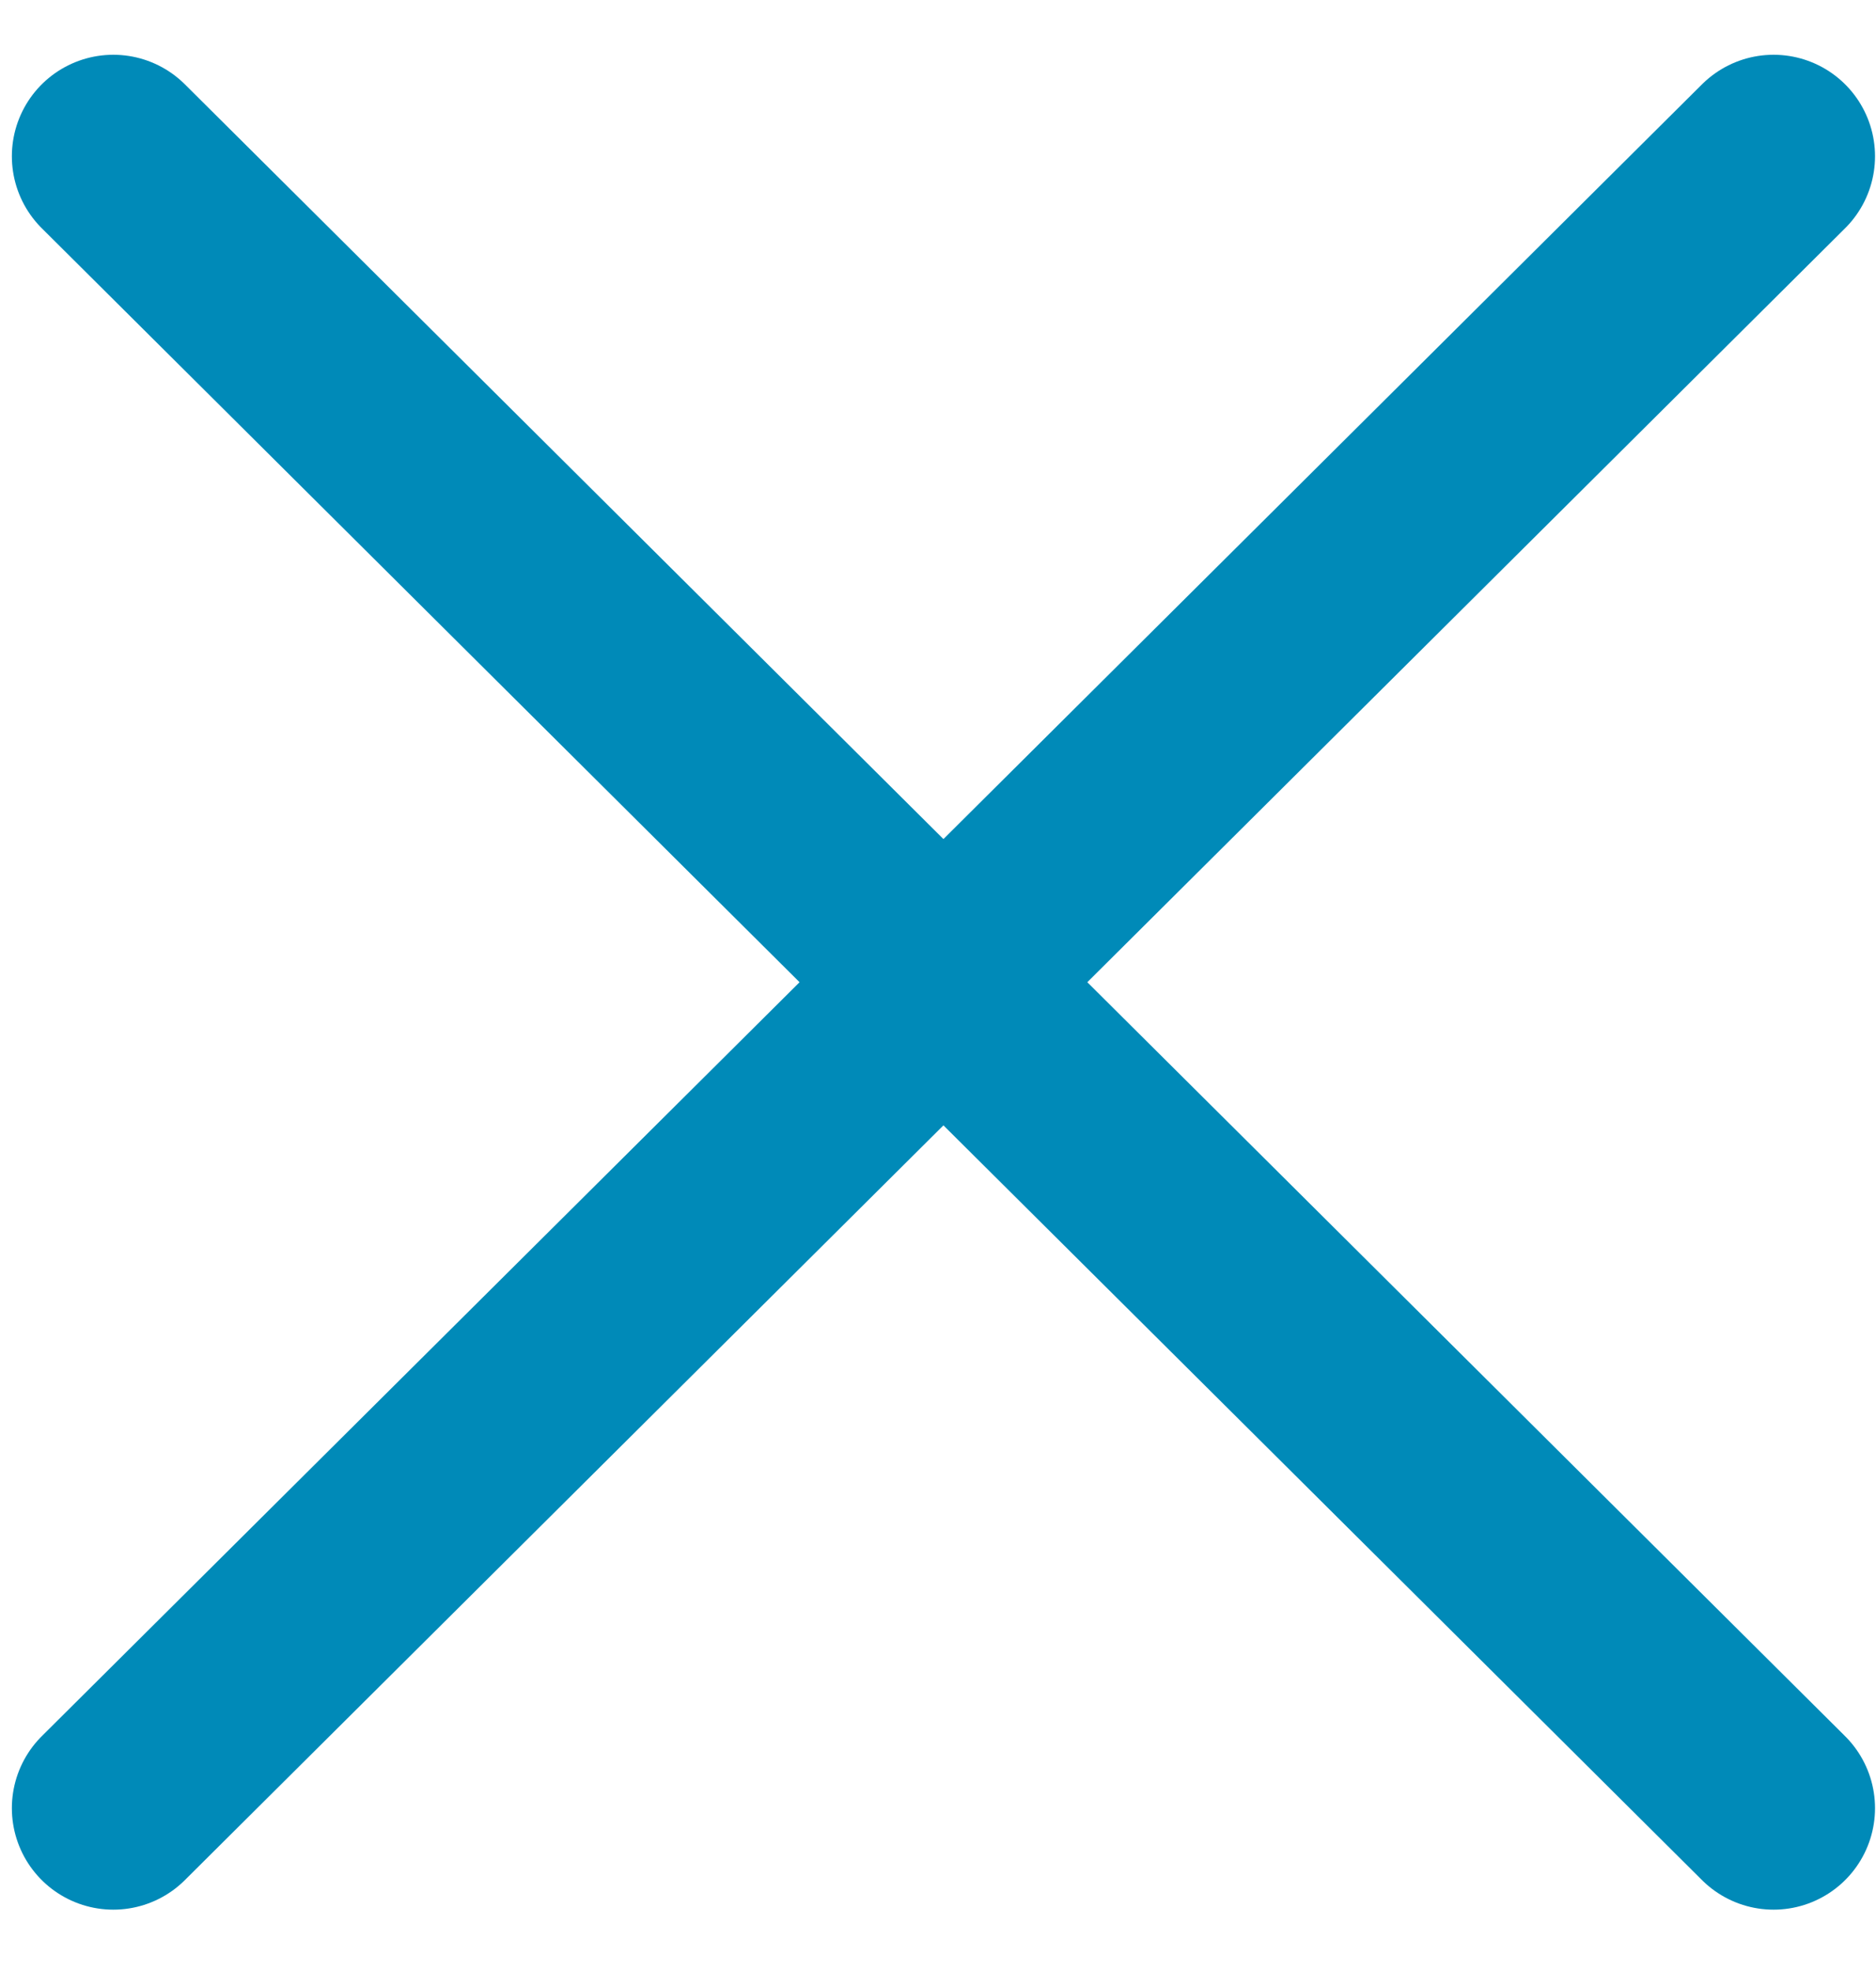
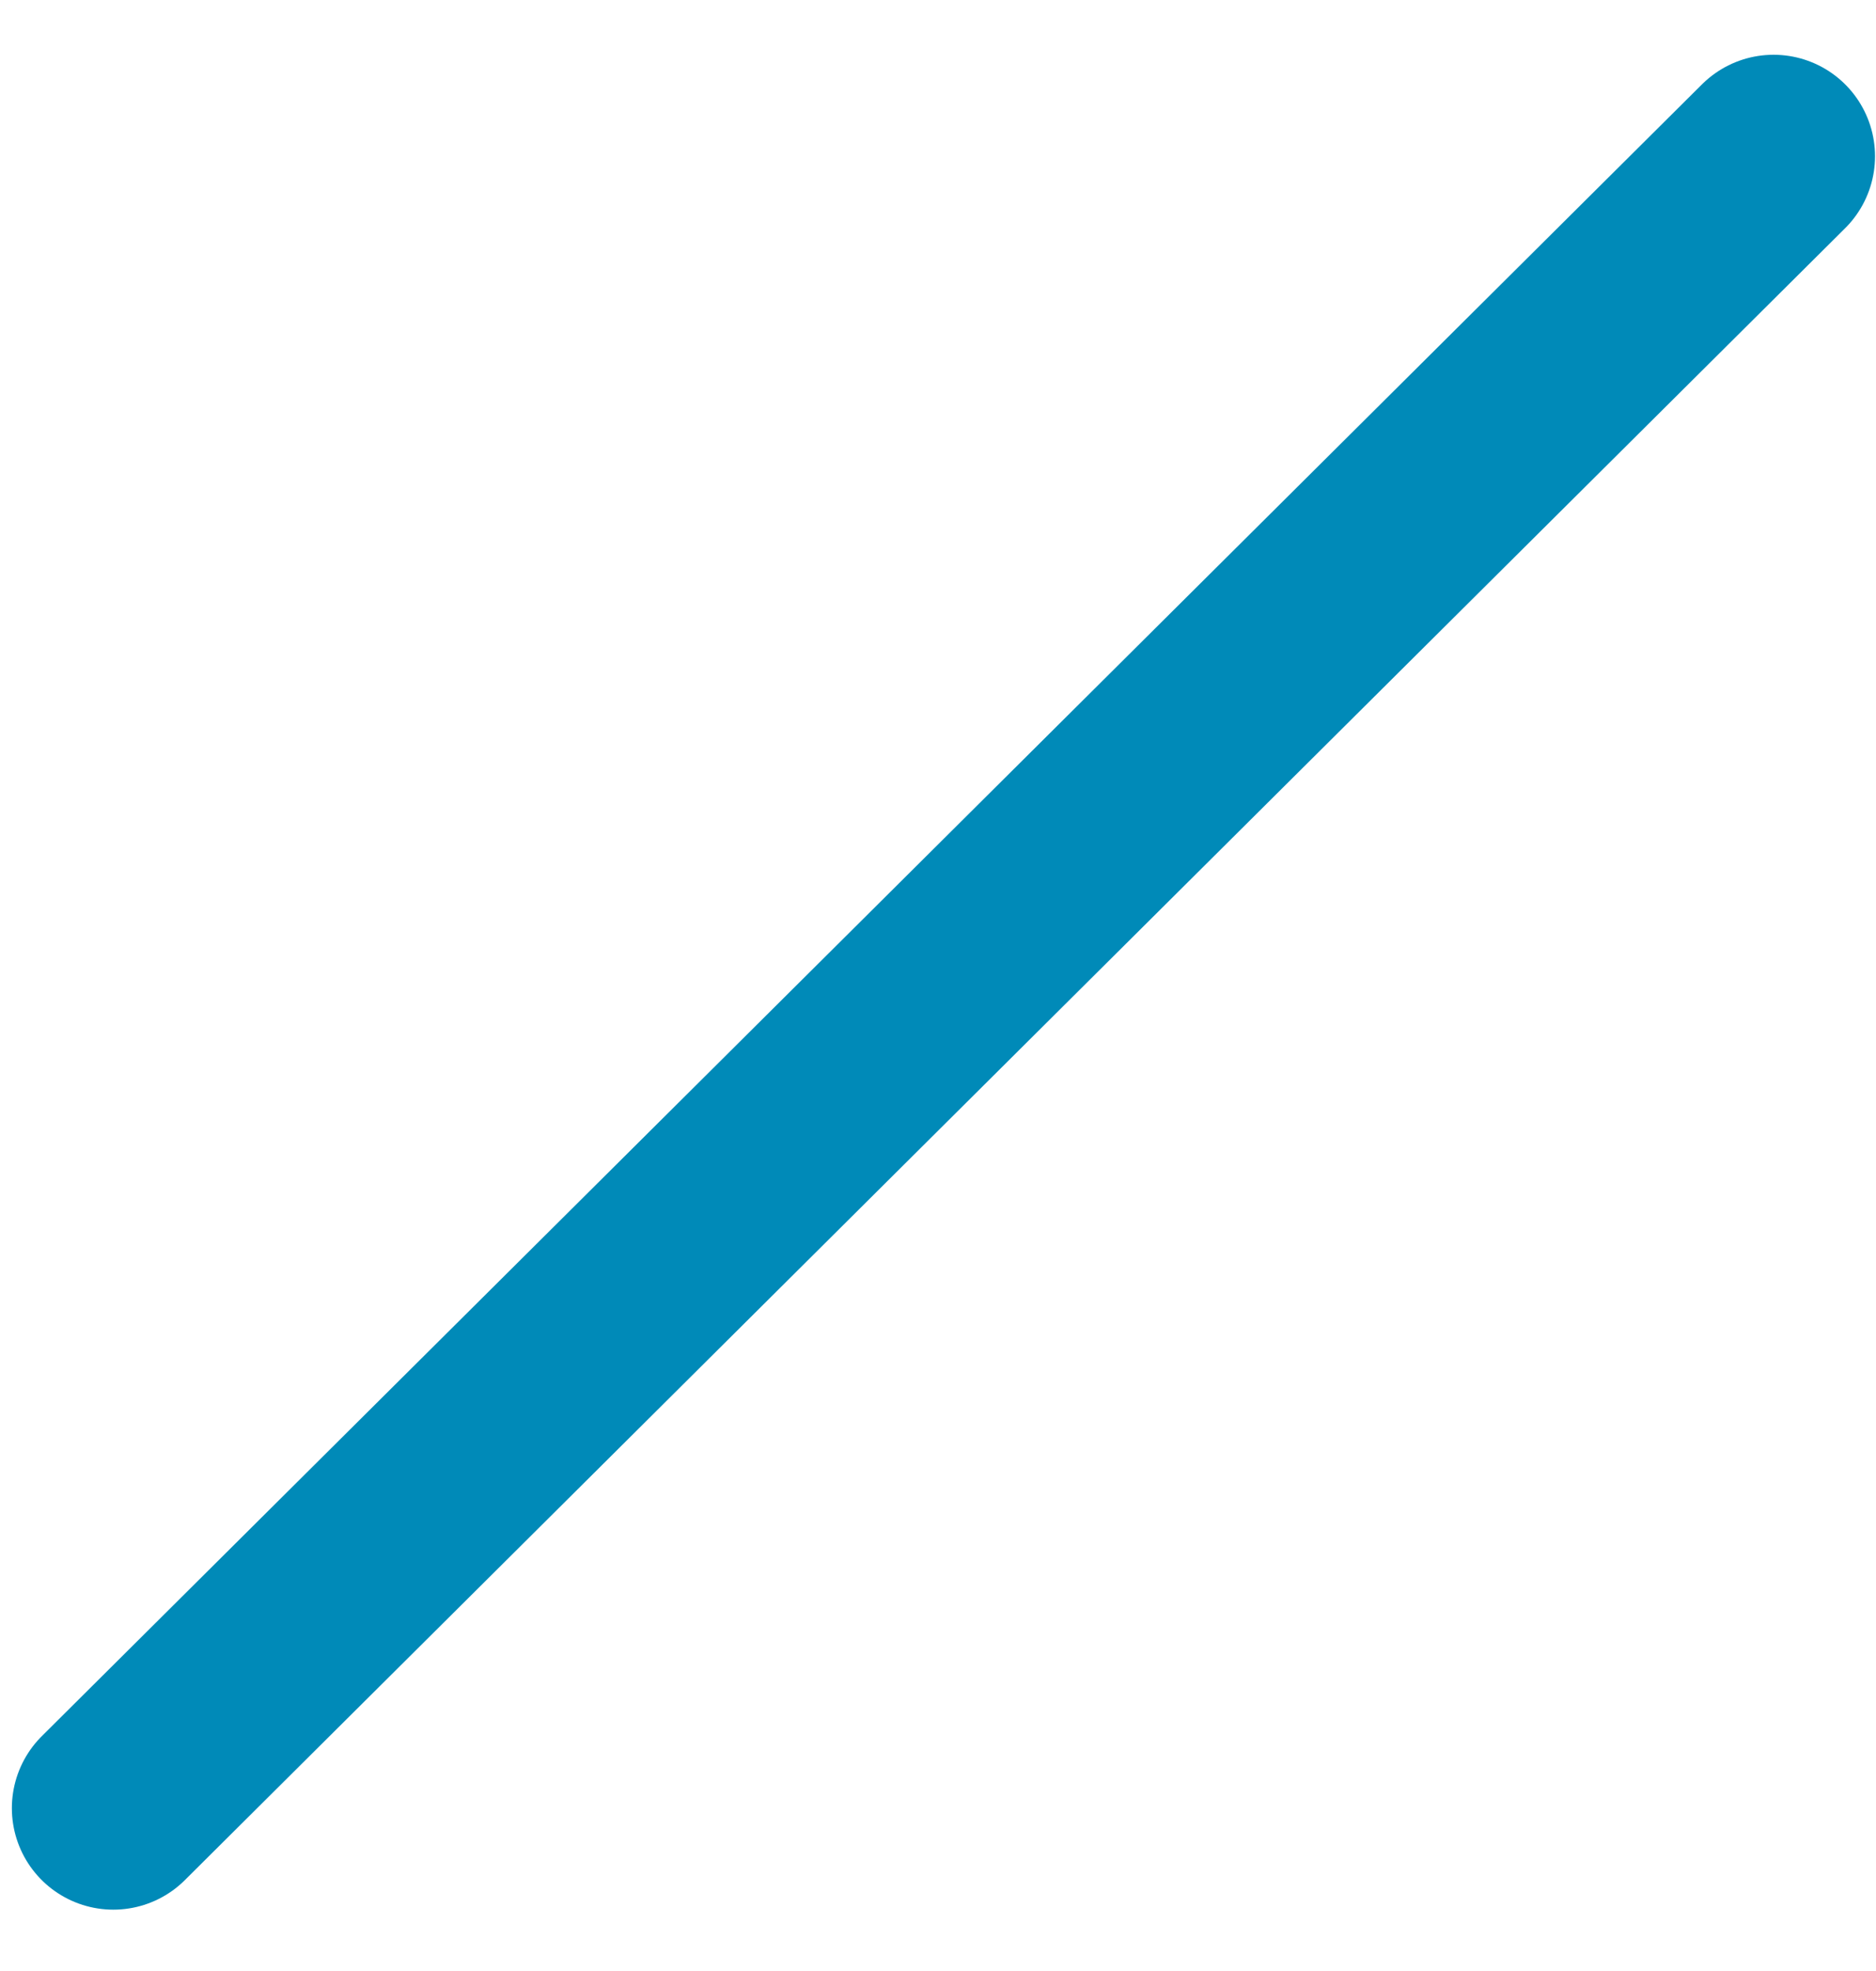
<svg xmlns="http://www.w3.org/2000/svg" width="20px" height="21px" viewBox="0 0 20 21" version="1.1">
  <title>Group_16</title>
  <desc>Created with Sketch.</desc>
  <g id="Page-1" stroke="none" stroke-width="1" fill="none" fill-rule="evenodd" stroke-linecap="round" stroke-linejoin="round">
    <g id="Bez-nazwy-1" transform="translate(-642, -821)" stroke="#008AB8" stroke-width="2.163">
      <g id="Warstwa_1" transform="translate(0.108, 0.865)">
        <g id="Group_16" transform="translate(643, 821)">
          <path d="M17.8,0.8 L0.1,18.4" id="Line_39-2" />
-           <path d="M0.1,0.8 L17.8,18.4" id="Line_40-2" />
        </g>
      </g>
    </g>
  </g>
</svg>